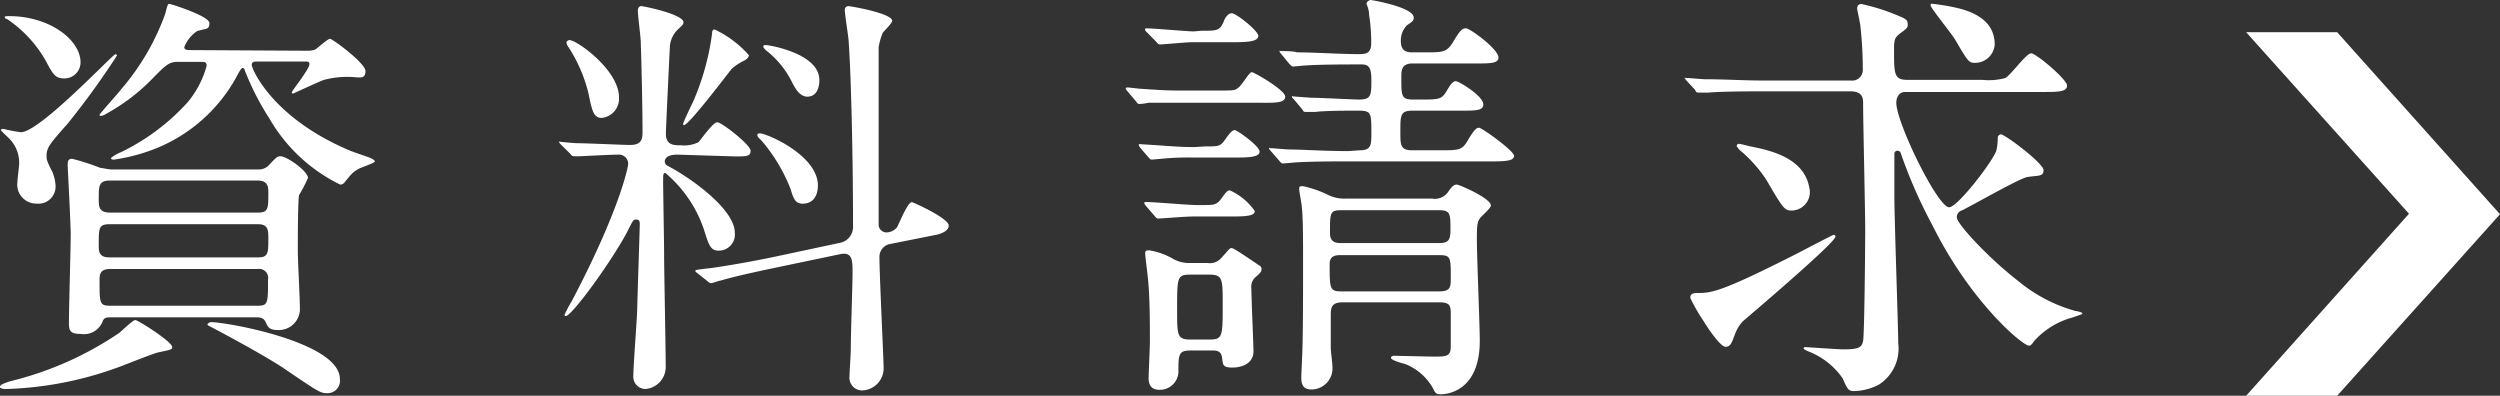
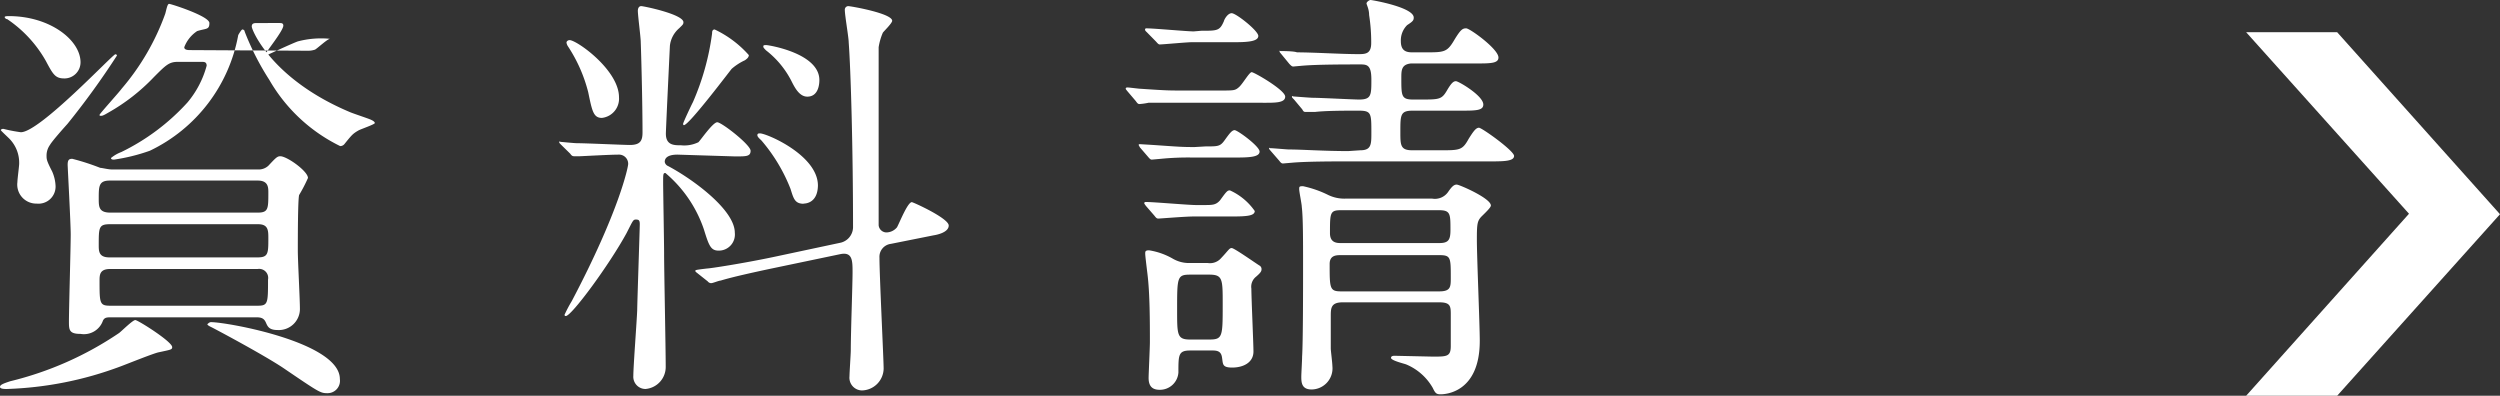
<svg xmlns="http://www.w3.org/2000/svg" viewBox="0 0 155.21 24.57">
  <rect x="0" y="0" width="155.21" height="24.57" fill="#333333" stroke="none" />
  <defs>
    <style>.cls-1{fill:#fff;}</style>
  </defs>
  <g id="レイヤー_2" data-name="レイヤー 2">
    <g id="レイヤー_2-2" data-name="レイヤー 2">
-       <path class="cls-1" d="M10.69,21.55c0,.16-.09.16-.83.32-.29.05-2,.74-2.38.88a22.05,22.05,0,0,1-7.06,1.4c-.13,0-.42,0-.42-.13s.21-.21.63-.35a20.78,20.78,0,0,0,6.77-3c.18-.14.84-.8,1-.8S10.69,21.21,10.69,21.55ZM2.89,9.65c0,.24,0,.32.35,1a2.48,2.48,0,0,1,.21.9,1.06,1.06,0,0,1-1.17,1.09,1.18,1.18,0,0,1-1.2-1.33c0-.18.11-1,.11-1.14A2.13,2.13,0,0,0,.53,8.56C.45,8.48.05,8.11.05,8.08S.1,8,.21,8a9.47,9.47,0,0,0,1.09.21C2.49,8.19,7,3.37,7.16,3.37c0,0,.1,0,.1.08A49.23,49.23,0,0,1,4.19,7.69C4,7.9,3.24,8.75,3.1,9A1.13,1.13,0,0,0,2.89,9.65ZM.55,1C3.1,1,5,2.49,5,3.87a1,1,0,0,1-1,1c-.56,0-.7-.23-1.15-1.08A7.68,7.68,0,0,0,.45,1.19c-.08,0-.16-.08-.16-.13S.42,1,.55,1ZM16,10.52a.88.88,0,0,0,.66-.23c.45-.48.55-.59.74-.59.42,0,1.72.93,1.72,1.35a9.71,9.71,0,0,1-.55,1.06c-.08.32-.08,2.81-.08,3.45s.13,3,.13,3.63a1.31,1.31,0,0,1-1.38,1.3c-.56,0-.63-.24-.74-.48s-.27-.31-.58-.31h-9c-.27,0-.43,0-.53.21A1.25,1.25,0,0,1,5,20.73c-.72,0-.72-.26-.72-.79,0-.77.11-4.54.11-5.39,0-.69-.19-4.19-.19-4.32,0-.32.1-.37.29-.37a14.49,14.49,0,0,1,1.73.56c.1,0,.5.1.71.1Zm-9.18.69c-.69,0-.69.35-.69,1.12,0,.5,0,.87.72.87H16c.66,0,.66-.24.66-1.24,0-.32,0-.75-.66-.75Zm0,2.71c-.69,0-.69.21-.69,1.3,0,.37,0,.76.66.76H16c.66,0,.66-.26.66-1.19,0-.47,0-.87-.63-.87ZM19.09,3.15a1.33,1.33,0,0,0,.47-.07c.16-.09.78-.67.93-.67s2.2,1.51,2.2,2-.34.39-.58.39a5.67,5.67,0,0,0-2,.16c-.32.11-1.91.85-1.91.85a.07.07,0,0,1-.08-.08c0-.1,1.09-1.43,1.09-1.75,0-.16-.13-.16-.24-.16H16c-.21,0-.37,0-.37.22s1.25,3.28,6.12,5.32c.19.08,1,.35,1.2.43s.32.16.32.24-.85.37-1,.45c-.37.21-.43.29-.9.87a.34.34,0,0,1-.25.11,10.28,10.28,0,0,1-4.4-4.11,16.6,16.6,0,0,1-1.53-3c0-.08-.08-.13-.14-.13s-.23.29-.26.35A9.93,9.93,0,0,1,9.3,9.36a11.63,11.63,0,0,1-2.22.55c-.06,0-.19,0-.19-.1a2.25,2.25,0,0,1,.64-.37,13.55,13.55,0,0,0,4.11-3.08,5.94,5.94,0,0,0,1.19-2.28c0-.24-.16-.24-.32-.24H11.05c-.55,0-.74.19-1.48.93A12.07,12.07,0,0,1,6.71,7c-.27.16-.35.19-.43.19s-.1,0-.1-.06S7.42,5.7,7.55,5.51A14.88,14.88,0,0,0,10.26.85c.08-.29.13-.61.24-.61S13,1,13,1.43s-.19.32-.76.5a2.09,2.09,0,0,0-.8,1c0,.18.24.18.39.18ZM6.84,16.7c-.64,0-.66.35-.66.72,0,1.4,0,1.56.66,1.56H16c.64,0,.64-.16.64-1.62A.56.56,0,0,0,16,16.7ZM13.1,20c1,0,8,1.25,8,3.53a.77.77,0,0,1-.79.88c-.42,0-.51-.06-2.73-1.57-1.28-.85-4.27-2.44-4.48-2.54s-.25-.16-.21-.19S13,20,13.1,20Z" />
+       <path class="cls-1" d="M10.69,21.55c0,.16-.09.16-.83.32-.29.05-2,.74-2.38.88a22.05,22.05,0,0,1-7.06,1.4c-.13,0-.42,0-.42-.13s.21-.21.63-.35a20.78,20.78,0,0,0,6.77-3c.18-.14.84-.8,1-.8S10.69,21.21,10.69,21.55ZM2.89,9.65c0,.24,0,.32.35,1a2.48,2.48,0,0,1,.21.9,1.06,1.06,0,0,1-1.17,1.09,1.18,1.18,0,0,1-1.2-1.33c0-.18.11-1,.11-1.14A2.13,2.13,0,0,0,.53,8.56C.45,8.48.05,8.11.05,8.08S.1,8,.21,8a9.47,9.47,0,0,0,1.09.21C2.49,8.19,7,3.37,7.16,3.37c0,0,.1,0,.1.08A49.23,49.23,0,0,1,4.19,7.69C4,7.9,3.24,8.75,3.1,9A1.13,1.13,0,0,0,2.89,9.65ZM.55,1C3.1,1,5,2.49,5,3.87a1,1,0,0,1-1,1c-.56,0-.7-.23-1.15-1.08A7.68,7.68,0,0,0,.45,1.19c-.08,0-.16-.08-.16-.13S.42,1,.55,1ZM16,10.52a.88.88,0,0,0,.66-.23c.45-.48.55-.59.74-.59.42,0,1.72.93,1.72,1.35a9.71,9.71,0,0,1-.55,1.06c-.08.32-.08,2.81-.08,3.45s.13,3,.13,3.63a1.31,1.31,0,0,1-1.38,1.3c-.56,0-.63-.24-.74-.48s-.27-.31-.58-.31h-9c-.27,0-.43,0-.53.21A1.25,1.25,0,0,1,5,20.73c-.72,0-.72-.26-.72-.79,0-.77.11-4.54.11-5.39,0-.69-.19-4.19-.19-4.32,0-.32.1-.37.29-.37a14.49,14.49,0,0,1,1.73.56c.1,0,.5.1.71.1Zm-9.18.69c-.69,0-.69.35-.69,1.12,0,.5,0,.87.72.87H16c.66,0,.66-.24.66-1.24,0-.32,0-.75-.66-.75Zm0,2.71c-.69,0-.69.21-.69,1.3,0,.37,0,.76.66.76H16c.66,0,.66-.26.66-1.19,0-.47,0-.87-.63-.87ZM19.09,3.15a1.33,1.33,0,0,0,.47-.07c.16-.09.78-.67.93-.67a5.67,5.67,0,0,0-2,.16c-.32.11-1.91.85-1.91.85a.07.07,0,0,1-.08-.08c0-.1,1.09-1.43,1.09-1.75,0-.16-.13-.16-.24-.16H16c-.21,0-.37,0-.37.22s1.25,3.28,6.12,5.32c.19.08,1,.35,1.2.43s.32.16.32.24-.85.37-1,.45c-.37.21-.43.29-.9.87a.34.34,0,0,1-.25.11,10.28,10.28,0,0,1-4.4-4.11,16.6,16.6,0,0,1-1.53-3c0-.08-.08-.13-.14-.13s-.23.29-.26.35A9.93,9.93,0,0,1,9.3,9.36a11.63,11.63,0,0,1-2.22.55c-.06,0-.19,0-.19-.1a2.25,2.25,0,0,1,.64-.37,13.55,13.55,0,0,0,4.11-3.08,5.94,5.94,0,0,0,1.19-2.28c0-.24-.16-.24-.32-.24H11.05c-.55,0-.74.19-1.48.93A12.07,12.07,0,0,1,6.71,7c-.27.16-.35.19-.43.19s-.1,0-.1-.06S7.42,5.7,7.55,5.51A14.88,14.88,0,0,0,10.26.85c.08-.29.13-.61.24-.61S13,1,13,1.43s-.19.32-.76.5a2.09,2.09,0,0,0-.8,1c0,.18.24.18.39.18ZM6.84,16.7c-.64,0-.66.35-.66.72,0,1.4,0,1.56.66,1.56H16c.64,0,.64-.16.64-1.62A.56.56,0,0,0,16,16.7ZM13.1,20c1,0,8,1.25,8,3.53a.77.77,0,0,1-.79.88c-.42,0-.51-.06-2.73-1.57-1.28-.85-4.27-2.44-4.48-2.54s-.25-.16-.21-.19S13,20,13.1,20Z" />
      <path class="cls-1" d="M42.07,9.6c-.16,0-.8,0-.8.45a.34.34,0,0,0,.21.26c1.51.8,4.14,2.71,4.14,4.14a1,1,0,0,1-1,1.11c-.5,0-.61-.32-.92-1.32a7.88,7.88,0,0,0-2.39-3.5c-.14,0-.14.08-.14.58s.06,3.74.06,4.43c0,1,.1,5.88.1,7a1.37,1.37,0,0,1-1.26,1.4.76.76,0,0,1-.75-.82c0-.58.22-3.45.24-4.08,0-.35.16-5.09.16-5.33s-.06-.29-.24-.29-.19.08-.58.84c-1.09,2-3.42,5.15-3.77,5.15a.07.07,0,0,1-.08-.08,8.08,8.08,0,0,1,.45-.85C38.46,13.07,39,10.36,39,10.18a.57.57,0,0,0-.61-.58c-.47,0-1.93.08-2.38.1l-.37,0c-.11,0-.16-.05-.24-.16L34.85,9c-.13-.13-.13-.13-.13-.19s.06,0,.11,0,.79.08,1,.08c.51,0,2.92.11,3.27.11.63,0,.79-.24.79-.77,0-1.51-.06-4.22-.11-5.62,0-.29-.18-1.65-.18-1.94,0-.13.05-.29.21-.29s2.62.51,2.62,1c0,.13-.05.16-.26.37a1.67,1.67,0,0,0-.58,1.09s-.25,5.2-.25,5.46c0,.72.51.72.94.72a2,2,0,0,0,1.08-.19c.16-.16.9-1.24,1.17-1.24s2.07,1.4,2.07,1.77-.3.35-1,.35Zm-4.7-2.28c-.53,0-.61-.43-.85-1.59a9.33,9.33,0,0,0-1.27-2.87.58.58,0,0,1-.08-.21c0-.1.11-.16.19-.16.45,0,3.07,1.86,3.07,3.55A1.2,1.2,0,0,1,37.37,7.32Zm5.09.45s-.05,0-.05-.08.5-1.14.61-1.35a15.76,15.76,0,0,0,1.19-4.27c0-.08,0-.24.16-.24a6.61,6.61,0,0,1,2.12,1.59c0,.16-.16.26-.24.32a3.46,3.46,0,0,0-.82.53C45.35,4.35,42.78,7.77,42.46,7.77ZM48,16.65c-1.14.24-2.55.55-3.26.77-.11,0-.48.16-.59.16a.27.27,0,0,1-.21-.11l-.63-.5c-.14-.11-.14-.11-.14-.16s.06-.06.72-.14c.18,0,2.2-.31,4.11-.71l4.13-.88a1,1,0,0,0,.83-.95c0-4.88-.14-9.78-.27-11.51,0-.29-.24-1.67-.24-2a.22.22,0,0,1,.21-.24c.16,0,2.73.45,2.73.91,0,.15-.5.63-.58.74a3.73,3.73,0,0,0-.26.9c0,.11,0,4.24,0,5,0,1.2,0,5.15,0,6.05a.49.49,0,0,0,.5.45.87.87,0,0,0,.64-.32c.15-.27.66-1.56.92-1.56.08,0,2.29,1,2.29,1.45s-.8.59-.94.61l-2.65.53a.81.81,0,0,0-.71.85c0,1.12.26,6.34.26,6.9a1.38,1.38,0,0,1-1.35,1.35.79.79,0,0,1-.77-.88c0-.24.08-1.38.08-1.61,0-1.09.11-4.09.11-4.83s0-1.3-.77-1.14Zm1.9-4c-.55,0-.63-.31-.82-.92a10.46,10.46,0,0,0-1.8-3c-.13-.13-.26-.23-.26-.34s.1-.11.16-.11c.42,0,3.6,1.36,3.6,3.24C50.76,12.62,50,12.64,49.88,12.64ZM50.12,6c-.5,0-.79-.58-1-1a5.68,5.68,0,0,0-1.57-1.88c-.13-.14-.16-.16-.16-.24s.06-.08.19-.08,3.29.5,3.29,2.17C50.87,5.09,50.87,6,50.12,6Z" />
      <path class="cls-1" d="M75.78,5.62c.83,0,.9,0,1.14-.21s.64-.93.79-.93S79.79,5.59,79.79,6s-.69.38-1.47.38H73.24c-.67,0-1.12,0-1.94,0a4,4,0,0,1-.56.08c-.1,0-.15-.08-.23-.19L70,5.67c-.08-.1-.11-.13-.11-.16s0-.08.11-.08.69.08.79.08c1.62.11,1.8.11,2.6.11Zm-.93,3.47c.77,0,.9,0,1.17-.37s.45-.64.63-.64,1.55,1,1.55,1.33-.59.37-1.44.37H74a17.09,17.09,0,0,0-1.93.08l-.56.05c-.08,0-.13-.05-.24-.18l-.5-.58C70.69,9,70.69,9,70.69,9s0-.05.08-.05l.82.05c1.59.11,1.78.13,2.57.13Zm-.1,3.64c.53,0,.74,0,1-.3.4-.55.45-.61.61-.61A3.77,3.77,0,0,1,77.9,13.1c0,.31-.53.34-1.46.34H74.11c-.53,0-2.09.13-2.2.13s-.16-.08-.24-.18l-.53-.61c-.08-.11-.1-.14-.1-.16s0-.08.1-.08c.48,0,2.65.19,3.1.19Zm.24,3.6a.91.91,0,0,0,.76-.24c.53-.55.56-.69.72-.69s1.57,1,1.73,1.09a.25.25,0,0,1,.12.24c0,.13-.1.24-.34.45a.79.79,0,0,0-.29.74c0,.56.13,3.45.13,3.9,0,.71-.66,1-1.32,1s-.56-.24-.64-.67-.42-.39-.8-.39H73.9c-.74,0-.74.26-.74,1.37A1.15,1.15,0,0,1,72,24.2c-.42,0-.69-.18-.69-.74,0-.21.08-1.88.08-2.23,0-1.22,0-3-.15-4.21-.06-.5-.14-1.14-.14-1.27s0-.21.24-.21a4.29,4.29,0,0,1,1.49.53,2,2,0,0,0,1,.26Zm-.4-14.42c1,0,1.14,0,1.4-.61,0-.05.21-.48.48-.48s1.65,1.09,1.65,1.41-.56.39-1.44.39H74c-.32,0-1.8.14-2,.14-.08,0-.14-.08-.24-.19L71.2,2c-.11-.1-.11-.13-.11-.16a.07.07,0,0,1,.08-.08c.48,0,2.52.19,2.94.19Zm.47,19.17c.85,0,.85-.16.85-2.2,0-1.57,0-1.83-.85-1.83H73.9c-.82,0-.82.15-.82,2.2,0,1.56,0,1.83.82,1.83ZM84.45,9.33c.69,0,.69-.37.69-1.09,0-1.22,0-1.37-.8-1.37s-2,0-2.7.08l-.56,0c-.1,0-.15,0-.23-.16l-.51-.61c-.13-.13-.13-.13-.13-.19s.05,0,.11,0,1,.08,1.19.08c.42,0,2.54.11,2.86.11.77,0,.77-.27.77-1.25S84.82,4,84.32,4c-.77,0-2.55,0-3.47.08l-.56.05c-.08,0-.13-.05-.24-.16l-.5-.61c-.11-.13-.11-.13-.11-.19s0,0,.08,0,.82,0,1,.08c1,0,2.76.11,3.79.11.45,0,.82,0,.82-.69A10.93,10.93,0,0,0,85,.93c0-.37-.16-.64-.16-.72S85,0,85.09,0s2.68.45,2.68,1.09c0,.18-.06.24-.41.47a1.34,1.34,0,0,0-.39,1c0,.61.35.69.71.69h.78c1.18,0,1.37,0,1.8-.72s.55-.77.77-.77,2,1.28,2,1.81c0,.37-.5.37-1.43.37h-4C87,4,87,4.37,87,4.85c0,1.11,0,1.33.74,1.33h.42c1.23,0,1.35,0,1.7-.61.24-.4.37-.53.53-.53s1.7.9,1.7,1.45c0,.38-.48.38-1.41.38H87.71c-.77,0-.77.26-.77,1.32,0,.82,0,1.14.74,1.14h1.73c1.22,0,1.38,0,1.77-.71.3-.48.46-.69.64-.69S94,9.36,94,9.68s-.59.34-1.43.34h-9c-.64,0-2.44,0-3.34.08l-.58.05c-.08,0-.14-.05-.22-.16l-.53-.61c-.11-.13-.11-.13-.11-.18s.06,0,.08,0c.19,0,1,.08,1.17.08.77,0,2.15.1,3.66.1Zm4.46,3a1,1,0,0,0,1-.42c.24-.35.37-.45.53-.45s2.12.85,2.12,1.3c0,.1-.21.32-.53.63s-.34.48-.34,1.51.18,5.28.18,6.26c0,3.24-2.17,3.32-2.43,3.32s-.33-.06-.49-.4a3.41,3.41,0,0,0-1.66-1.46c-.14-.05-.93-.24-.93-.4s.24-.13.32-.13l2.27.05c.88,0,1.12,0,1.12-.66V19.56c0-.53,0-.79-.71-.79h-6c-.74,0-.74.37-.74.87v2c0,.13.1.9.1,1.09a1.31,1.31,0,0,1-1.29,1.45c-.61,0-.64-.42-.64-.79,0-.19.05-1,.05-1.25.06-.9.06-4.43.06-5.64,0-1.7,0-3-.08-3.66,0-.16-.16-.93-.16-1.09s0-.19.24-.19a6.64,6.64,0,0,1,1.53.53,2.3,2.3,0,0,0,1.14.24Zm.45,2.76c.58,0,.69-.21.69-.82,0-1,0-1.22-.72-1.22H83.26c-.69,0-.69.16-.69,1.43,0,.61.45.61.69.61Zm0,3c.71,0,.71-.29.71-.85,0-1.25,0-1.4-.71-1.4h-6.1c-.29,0-.71,0-.71.55,0,1.51,0,1.7.71,1.7Z" />
-       <path class="cls-1" d="M109.36,5.67c-.6,0-2.41,0-3.33.08l-.56,0c-.11,0-.16,0-.24-.18L104.7,5c-.08-.11-.11-.13-.11-.16s0,0,.11,0,1,.08,1.16.08c1.23,0,2.39.08,3.64.08h5.4a.66.66,0,0,0,.75-.69,23.87,23.87,0,0,0-.14-2.6c0-.19-.21-1.09-.21-1.17,0-.23.13-.29.27-.29a12.87,12.87,0,0,1,2,.61c.79.32.87.35.87.69,0,.19-.13.27-.48.53s-.37.45-.37,1c0,1.56,0,1.88.87,1.88h4.62a4,4,0,0,0,1.4-.11c.32-.13,1.31-1.54,1.62-1.54s2.23,1.62,2.23,2-.5.4-1.43.4h-8.62c-.39,0-.55.35-.55.67,0,1.24,2.57,6.49,3.28,6.49.53,0,2.78-2.94,2.94-3.55a3.94,3.94,0,0,0,.08-.8.23.23,0,0,1,.19-.18c.26,0,2.65,1.8,2.65,2.22s-.32.32-1,.43c-.43.05-3.4,1.75-4.06,2.07a.43.43,0,0,0-.32.45c0,.39,2,2.54,3.79,3.92a9.59,9.59,0,0,0,3.58,1.88c.08,0,.42.08.42.14s-.05.07-.61.26a4.93,4.93,0,0,0-2.38,1.46c-.14.21-.22.29-.32.29-.4,0-3.63-2.7-6-7.48A30.37,30.37,0,0,1,118,9.49a.21.21,0,0,0-.21-.13.18.18,0,0,0-.18.18v2.63c0,1.43.24,8.16.24,9.14a2.65,2.65,0,0,1-1.22,2.58,3.52,3.52,0,0,1-1.51.39c-.35,0-.41-.08-.72-.79a4.6,4.6,0,0,0-2.07-1.65,1.62,1.62,0,0,1-.35-.18c0-.05,0-.11.11-.11s2,.14,2.36.14c.93,0,1.14-.11,1.22-.53s.13-5.78.13-6.9-.13-6.68-.13-7.79c0-.35,0-.8-.8-.8Zm-1.67,15.14c-.18.48-.26.72-.56.72s-1-1-1.35-1.57a11.93,11.93,0,0,1-.84-1.46c0-.29.21-.31.48-.31.84,0,1.45-.06,6.25-2.5.34-.18,2.12-1.11,2.17-1.11a.1.1,0,0,1,.11.11c0,.39-5.62,5.14-5.76,5.27A2.44,2.44,0,0,0,107.69,20.81Zm3.58-7.74c-.47,0-.53-.05-1.61-1.91a8.38,8.38,0,0,0-1.54-1.75,1.08,1.08,0,0,1-.3-.34.14.14,0,0,1,.14-.14c.11,0,.61.14.72.16,1.19.24,3.33.69,3.65,2.57A1.14,1.14,0,0,1,111.27,13.07ZM122.65,3.9c-.4,0-.43,0-1.25-1.41-.21-.37-1.54-2-1.54-2.15s.08-.1.14-.1a12.57,12.57,0,0,1,1.53.26c1.35.32,2.31,1,2.31,2.26A1.22,1.22,0,0,1,122.65,3.9Z" />
      <path class="cls-1" d="M139.45,24.57l10.11-11.3L139.45,2h5.65l10.11,11.3L145.1,24.57Z" />
    </g>
  </g>
</svg>